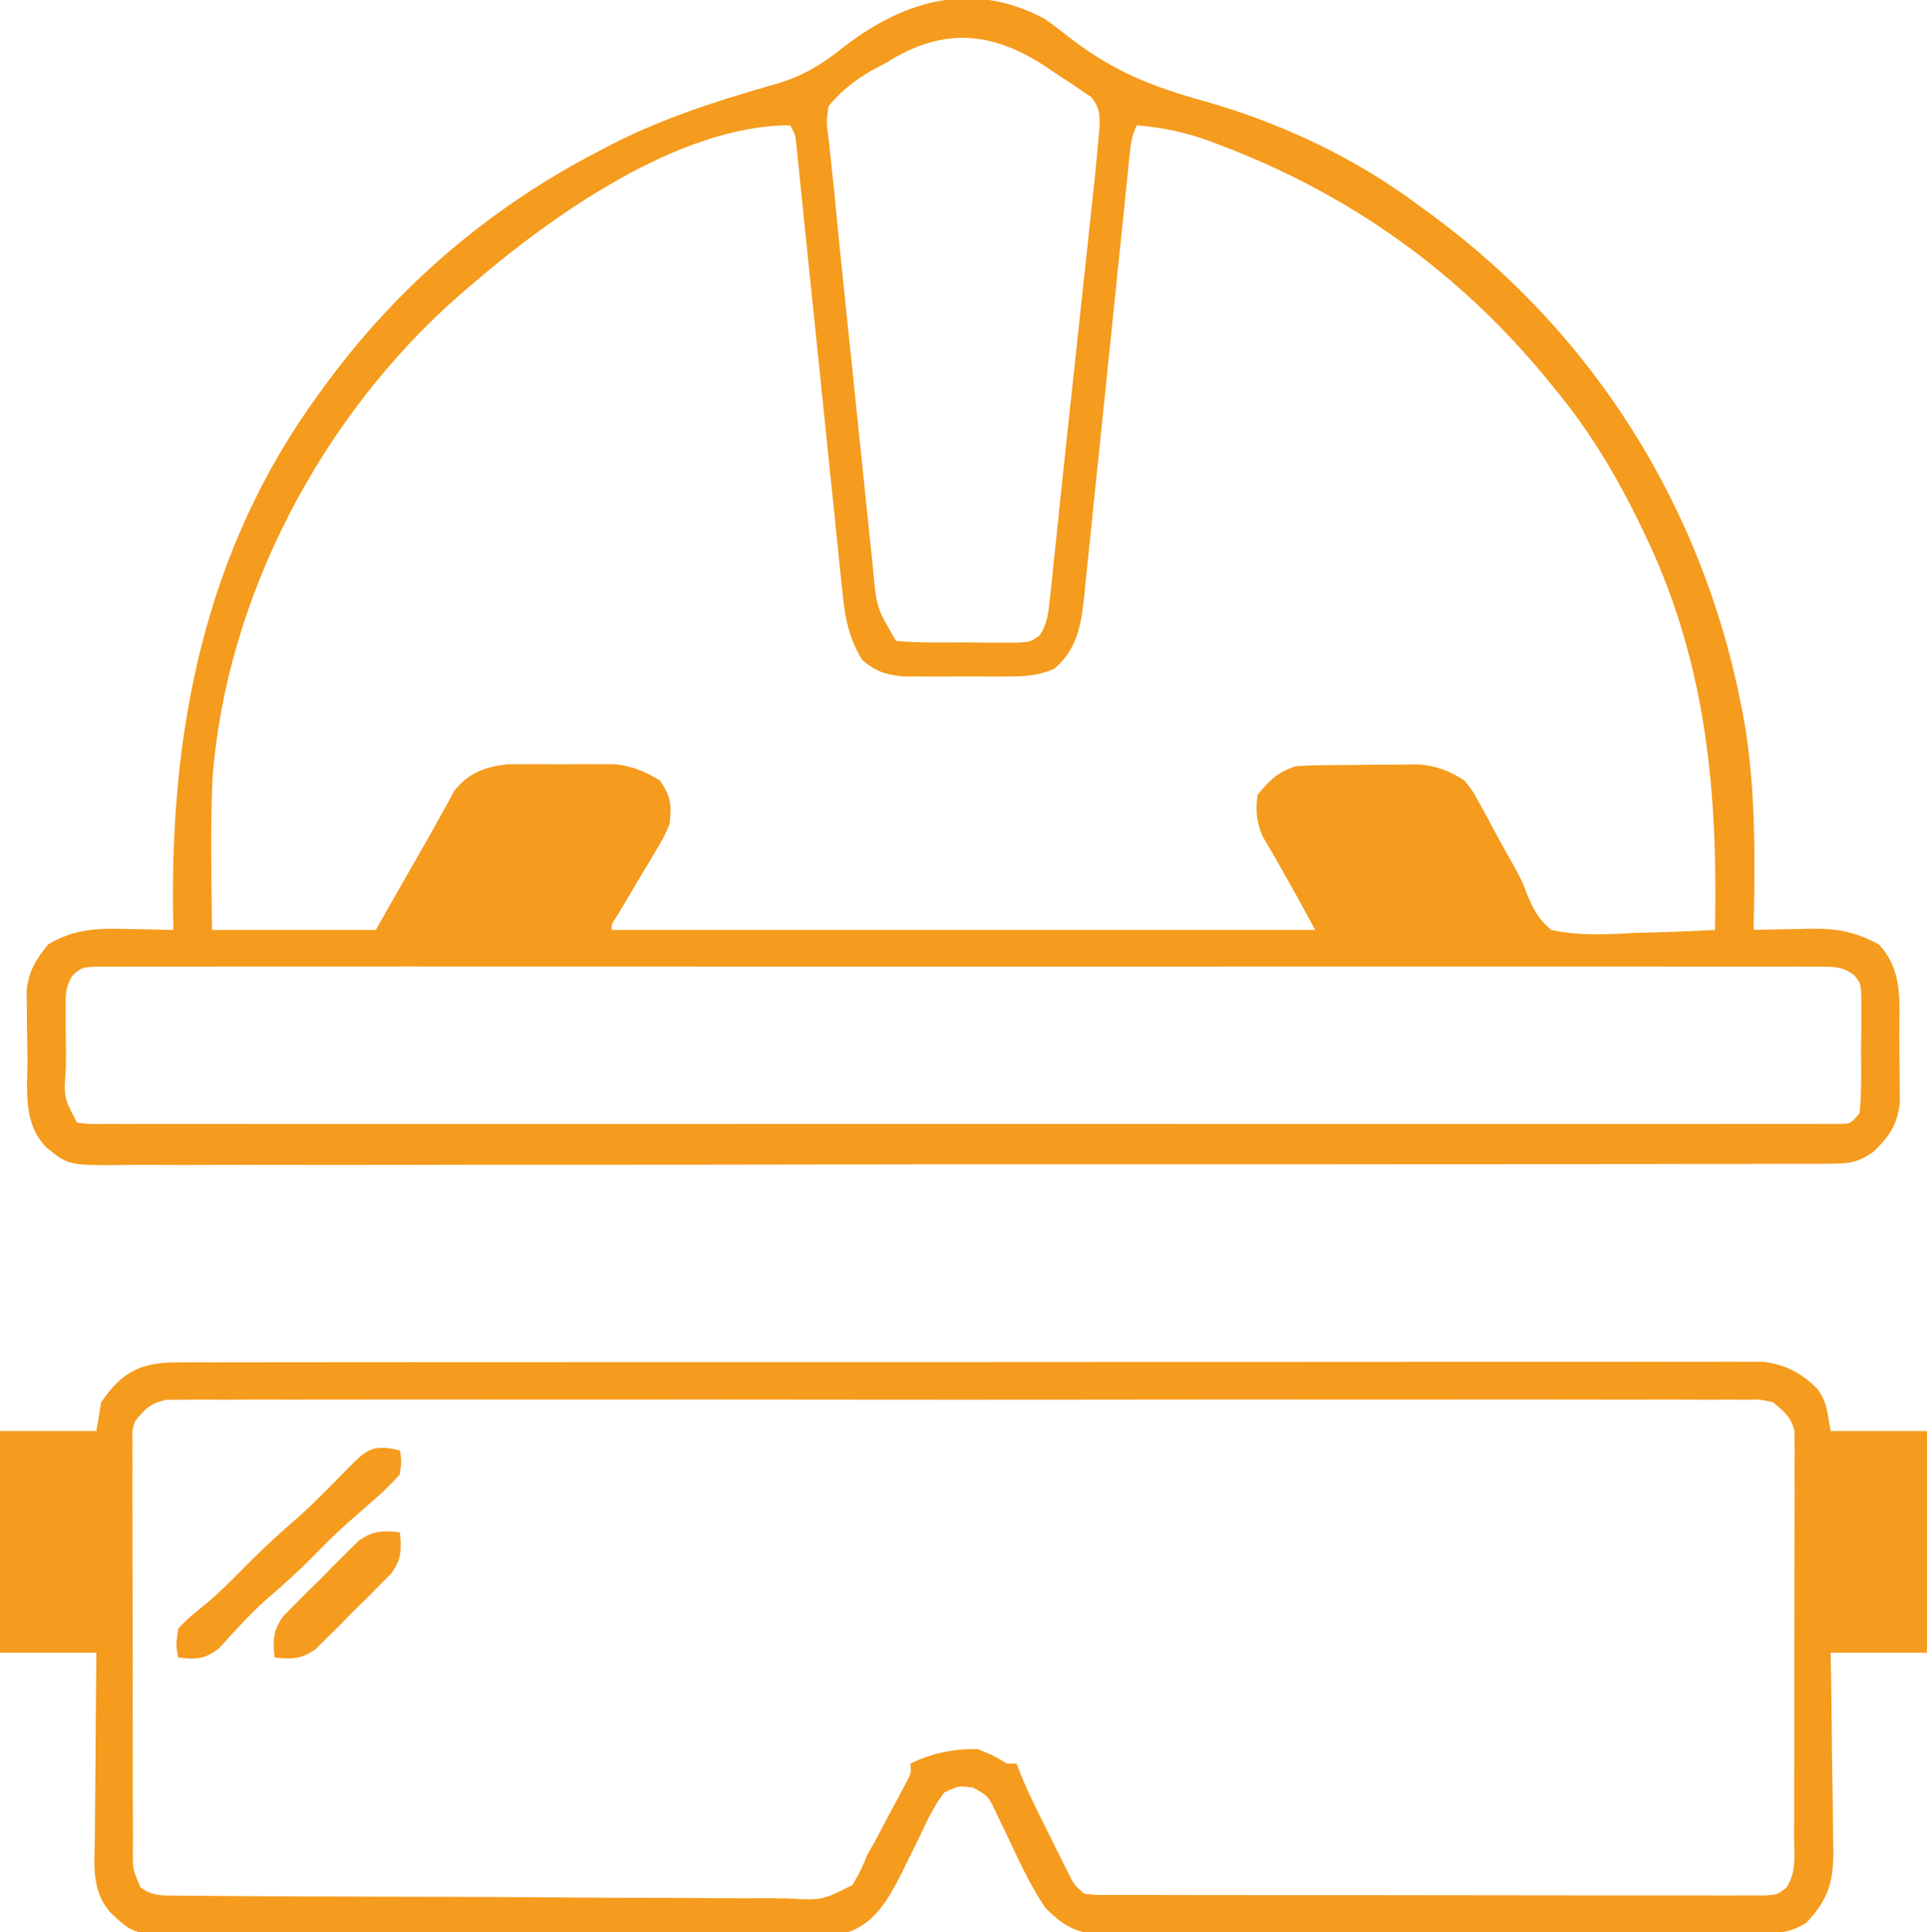
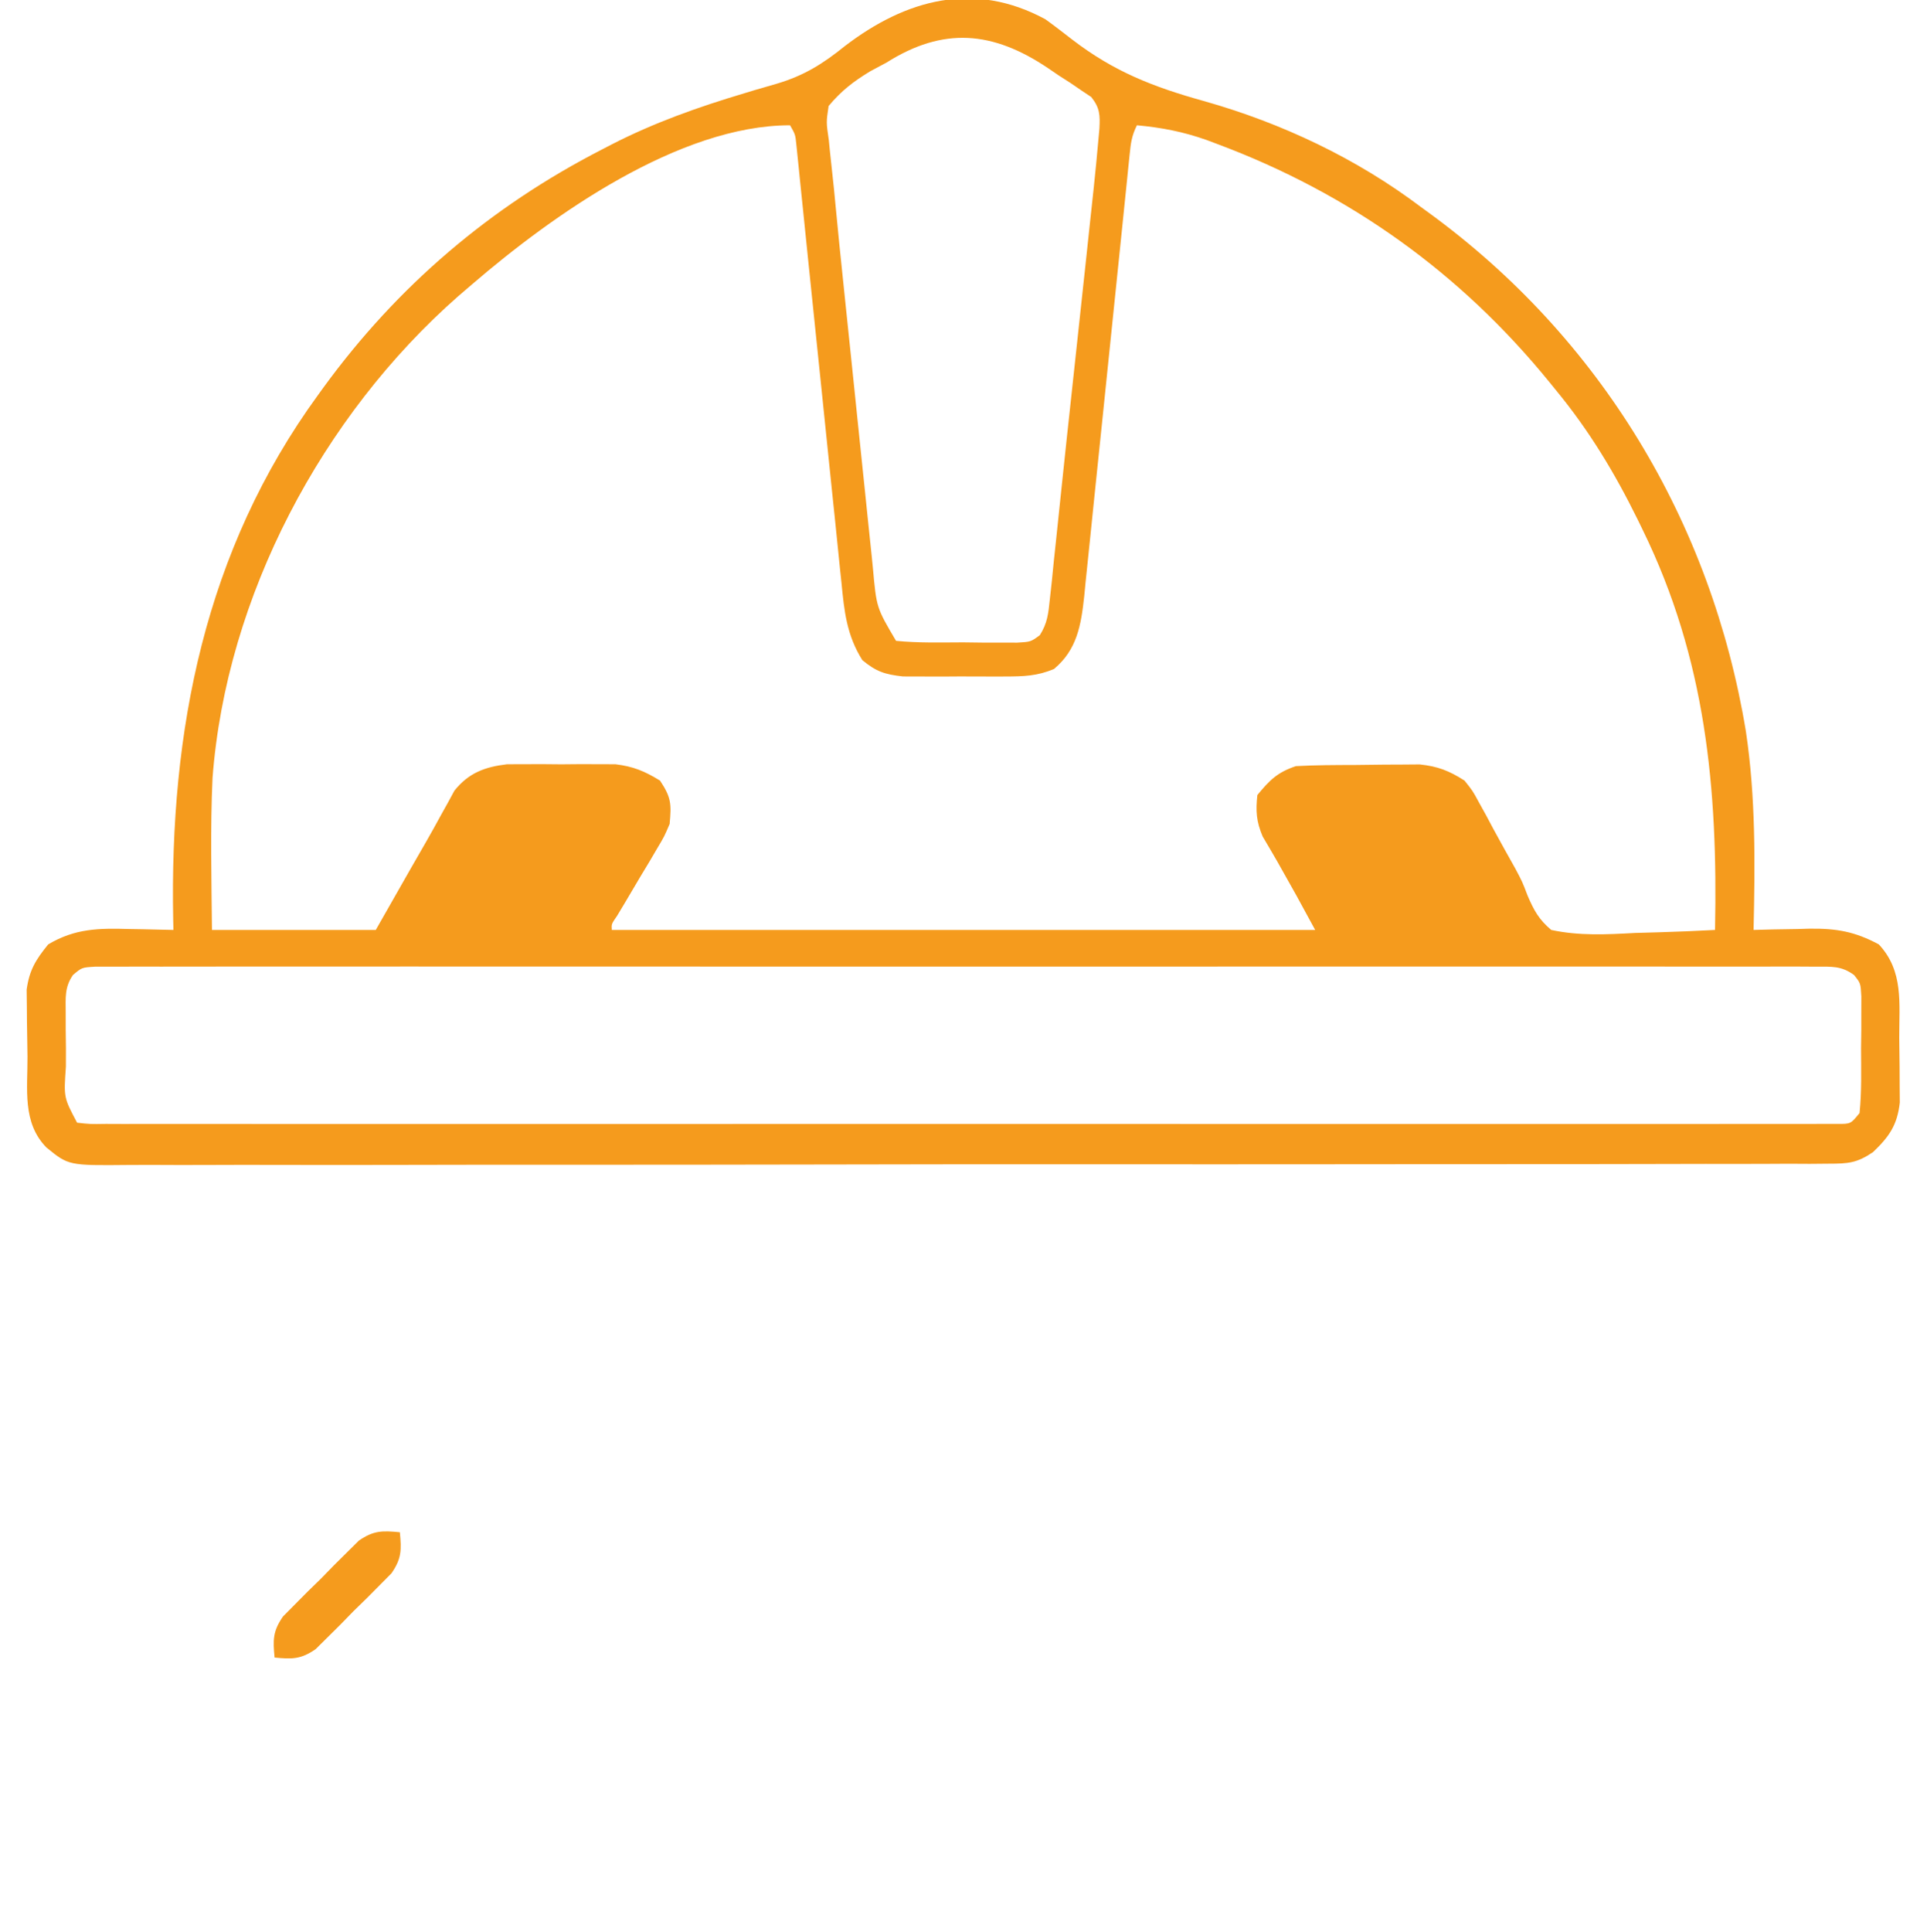
<svg xmlns="http://www.w3.org/2000/svg" version="1.1" width="400" height="401">
-   <path d="M0 0 C1.869 1.348 3.684 2.756 5.506 4.167 C14.218 10.872 22.41 14.059 32.969 16.991 C49.079 21.549 64.608 28.884 78 39 C78.523 39.38 79.045 39.761 79.583 40.152 C115.251 66.138 138.245 104.354 145.408 147.795 C147.457 161.492 147.309 175.183 147 189 C148.29 188.965 149.581 188.93 150.91 188.895 C152.628 188.866 154.345 188.839 156.062 188.812 C156.91 188.787 157.758 188.762 158.631 188.736 C164.225 188.672 168.053 189.336 173 192 C178.181 197.527 177.219 204.21 177.24 211.342 C177.25 213.361 177.281 215.379 177.312 217.398 C177.318 218.677 177.323 219.956 177.328 221.273 C177.337 222.443 177.347 223.613 177.356 224.818 C176.831 229.507 175.158 231.893 171.788 235.114 C168.427 237.388 166.624 237.503 162.595 237.509 C161.293 237.521 159.992 237.532 158.651 237.544 C157.208 237.537 155.766 237.529 154.323 237.521 C152.79 237.527 151.256 237.535 149.722 237.545 C145.505 237.565 141.289 237.561 137.072 237.552 C132.525 237.547 127.979 237.565 123.432 237.58 C114.523 237.606 105.615 237.609 96.706 237.605 C89.466 237.601 82.226 237.605 74.986 237.613 C73.957 237.614 72.927 237.616 71.866 237.617 C69.774 237.619 67.682 237.622 65.591 237.624 C45.965 237.646 26.34 237.641 6.715 237.629 C-11.244 237.619 -29.203 237.641 -47.162 237.679 C-65.596 237.718 -84.03 237.735 -102.464 237.727 C-112.816 237.723 -123.168 237.728 -133.52 237.757 C-142.333 237.78 -151.145 237.783 -159.958 237.759 C-164.455 237.747 -168.952 237.745 -173.449 237.769 C-177.566 237.791 -181.682 237.785 -185.799 237.757 C-187.289 237.751 -188.778 237.756 -190.267 237.772 C-202.771 237.897 -202.771 237.897 -207.371 234.141 C-212.415 228.977 -211.256 222.042 -211.295 215.286 C-211.307 213.892 -211.327 212.499 -211.357 211.105 C-211.4 209.084 -211.416 207.064 -211.426 205.043 C-211.44 203.837 -211.455 202.63 -211.47 201.387 C-210.903 197.303 -209.579 195.182 -207 192 C-201.399 188.665 -196.466 188.623 -190.062 188.812 C-189.188 188.826 -188.313 188.84 -187.412 188.854 C-185.274 188.889 -183.137 188.942 -181 189 C-181.016 188.297 -181.031 187.595 -181.048 186.871 C-181.804 147.629 -174.501 110.267 -151 78 C-150.615 77.467 -150.231 76.935 -149.834 76.386 C-134.468 55.311 -115.16 38.883 -92 27 C-91.388 26.682 -90.777 26.364 -90.146 26.036 C-81.233 21.455 -72.1 18.229 -62.508 15.359 C-61.764 15.134 -61.02 14.908 -60.253 14.676 C-58.736 14.221 -57.214 13.78 -55.688 13.353 C-50.082 11.681 -46.147 9.22 -41.625 5.562 C-28.949 -4.134 -14.811 -8.03 0 0 Z M-33 9 C-34.645 9.878 -34.645 9.878 -36.324 10.773 C-39.877 12.927 -42.325 14.817 -45 18 C-45.501 21.377 -45.501 21.377 -44.957 25.066 C-44.889 25.759 -44.822 26.453 -44.752 27.167 C-44.603 28.667 -44.441 30.166 -44.268 31.663 C-43.999 34.007 -43.771 36.351 -43.554 38.7 C-43.074 43.847 -42.541 48.988 -42.004 54.129 C-41.808 56.017 -41.613 57.906 -41.417 59.794 C-41.01 63.718 -40.601 67.642 -40.189 71.566 C-39.664 76.581 -39.147 81.598 -38.633 86.615 C-38.233 90.501 -37.828 94.386 -37.42 98.271 C-37.227 100.121 -37.037 101.972 -36.848 103.822 C-36.584 106.404 -36.311 108.984 -36.037 111.565 C-35.962 112.319 -35.887 113.072 -35.809 113.849 C-35.065 122.122 -35.065 122.122 -31 129 C-26.371 129.462 -21.711 129.324 -17.062 129.312 C-15.111 129.337 -15.111 129.337 -13.119 129.361 C-11.875 129.362 -10.63 129.363 -9.348 129.363 C-7.631 129.368 -7.631 129.368 -5.879 129.372 C-3.048 129.213 -3.048 129.213 -1.161 127.829 C0.425 125.331 0.615 123.317 0.922 120.371 C1.057 119.14 1.192 117.908 1.331 116.64 C1.471 115.239 1.611 113.838 1.75 112.438 C1.907 110.957 2.065 109.477 2.224 107.997 C2.598 104.493 2.963 100.988 3.324 97.482 C4.05 90.474 4.811 83.47 5.571 76.465 C6.22 70.479 6.863 64.493 7.507 58.507 C7.75 56.252 7.993 53.998 8.237 51.744 C8.626 48.14 9.01 44.536 9.392 40.932 C9.604 38.941 9.819 36.951 10.035 34.961 C10.385 31.643 10.708 28.324 11 25 C11.104 23.862 11.104 23.862 11.21 22.701 C11.359 19.874 11.309 18.389 9.519 16.135 C8.498 15.455 8.498 15.455 7.457 14.762 C6.713 14.252 5.968 13.742 5.201 13.217 C4.413 12.712 3.625 12.207 2.812 11.688 C2.044 11.163 1.275 10.639 0.482 10.1 C-10.912 2.461 -21.156 1.507 -33 9 Z M-119 55 C-119.954 55.82 -120.908 56.64 -121.891 57.484 C-150.121 82.281 -170.04 119.764 -172.884 157.477 C-173.365 167.967 -173.097 178.509 -173 189 C-161.78 189 -150.56 189 -139 189 C-135.32 182.54 -135.32 182.54 -131.642 176.079 C-130.633 174.31 -129.617 172.545 -128.597 170.782 C-127.532 168.928 -126.491 167.059 -125.474 165.179 C-124.98 164.292 -124.486 163.406 -123.977 162.492 C-123.332 161.303 -123.332 161.303 -122.674 160.089 C-119.721 156.404 -116.368 155.164 -111.752 154.612 C-110.607 154.608 -109.461 154.605 -108.281 154.602 C-107.019 154.598 -105.757 154.594 -104.457 154.59 C-102.498 154.607 -102.498 154.607 -100.5 154.625 C-99.194 154.613 -97.888 154.602 -96.543 154.59 C-95.281 154.594 -94.019 154.598 -92.719 154.602 C-91.573 154.605 -90.428 154.608 -89.248 154.612 C-85.555 155.053 -83.159 156.058 -80 158 C-77.66 161.511 -77.619 162.869 -78 167 C-79.102 169.593 -79.102 169.593 -80.625 172.145 C-81.166 173.068 -81.708 173.992 -82.266 174.943 C-82.838 175.89 -83.41 176.837 -84 177.812 C-85.126 179.714 -86.252 181.616 -87.375 183.52 C-88.129 184.774 -88.129 184.774 -88.898 186.054 C-90.082 187.772 -90.082 187.772 -90 189 C-41.82 189 6.36 189 56 189 C52.114 181.83 52.114 181.83 48.102 174.73 C47.614 173.891 47.127 173.052 46.625 172.188 C46.122 171.335 45.62 170.483 45.102 169.605 C43.788 166.499 43.638 164.342 44 161 C46.55 157.898 48.177 156.274 52 155 C56.094 154.773 60.187 154.772 64.287 154.76 C66.295 154.75 68.303 154.719 70.311 154.688 C71.586 154.682 72.862 154.677 74.176 154.672 C75.34 154.663 76.505 154.653 77.704 154.644 C81.485 155.052 83.8 155.957 87 158 C88.688 160.11 88.688 160.11 90 162.535 C90.495 163.428 90.99 164.321 91.5 165.24 C91.995 166.172 92.49 167.103 93 168.062 C94.5 170.803 96.003 173.54 97.544 176.257 C99 179 99 179 100.1 181.892 C101.434 184.979 102.429 186.81 105 189 C110.834 190.248 116.45 189.945 122.375 189.625 C123.986 189.575 125.596 189.529 127.207 189.488 C131.142 189.378 135.069 189.206 139 189 C139.597 159.574 137.083 132.777 124 106 C123.654 105.289 123.308 104.578 122.952 103.846 C118.174 94.149 112.896 85.377 106 77 C105.321 76.163 105.321 76.163 104.629 75.31 C86.195 52.667 63.208 36.205 35.812 25.938 C35.047 25.65 34.281 25.363 33.493 25.067 C28.647 23.346 24.122 22.47 19 22 C17.908 24.184 17.729 25.69 17.482 28.11 C17.393 28.971 17.303 29.832 17.211 30.719 C17.069 32.138 17.069 32.138 16.924 33.587 C16.77 35.08 16.77 35.08 16.613 36.603 C16.39 38.77 16.169 40.936 15.949 43.103 C15.6 46.533 15.245 49.963 14.888 53.392 C13.873 63.144 12.864 72.897 11.871 82.651 C11.264 88.613 10.645 94.574 10.02 100.534 C9.783 102.806 9.551 105.079 9.324 107.352 C9.005 110.534 8.671 113.715 8.334 116.896 C8.244 117.834 8.153 118.772 8.06 119.739 C7.413 125.665 6.597 130.846 1.77 134.85 C-1.736 136.306 -4.518 136.388 -8.312 136.398 C-9.35 136.403 -9.35 136.403 -10.407 136.407 C-11.863 136.409 -13.319 136.404 -14.774 136.391 C-16.993 136.375 -19.211 136.391 -21.43 136.41 C-22.849 136.408 -24.268 136.404 -25.688 136.398 C-26.97 136.395 -28.253 136.392 -29.574 136.388 C-33.319 135.964 -35.109 135.398 -38 133 C-41.256 127.801 -41.759 122.859 -42.334 116.896 C-42.441 115.893 -42.547 114.891 -42.656 113.858 C-43.003 110.558 -43.333 107.255 -43.664 103.953 C-43.903 101.657 -44.143 99.361 -44.384 97.065 C-45.015 91.03 -45.633 84.994 -46.247 78.958 C-47.234 69.281 -48.24 59.606 -49.248 49.931 C-49.598 46.547 -49.943 43.162 -50.287 39.777 C-50.499 37.713 -50.712 35.65 -50.924 33.587 C-51.019 32.64 -51.113 31.694 -51.211 30.719 C-51.3 29.858 -51.39 28.997 -51.482 28.11 C-51.559 27.36 -51.635 26.611 -51.714 25.838 C-51.919 23.909 -51.919 23.909 -53 22 C-75.997 22 -102.254 40.601 -119 55 Z M-201.857 198.349 C-203.617 200.89 -203.372 203.073 -203.363 206.129 C-203.363 207.328 -203.362 208.528 -203.361 209.764 C-203.345 211.017 -203.329 212.271 -203.312 213.562 C-203.316 214.82 -203.319 216.077 -203.322 217.373 C-203.775 223.775 -203.775 223.775 -201 229 C-198.269 229.305 -198.269 229.305 -195.012 229.252 C-193.728 229.257 -192.443 229.262 -191.119 229.267 C-189.68 229.263 -188.241 229.259 -186.802 229.254 C-185.284 229.256 -183.766 229.259 -182.248 229.263 C-178.06 229.272 -173.873 229.268 -169.685 229.261 C-165.175 229.257 -160.666 229.264 -156.156 229.269 C-147.315 229.278 -138.473 229.276 -129.632 229.271 C-122.45 229.266 -115.268 229.265 -108.085 229.268 C-107.065 229.268 -106.044 229.268 -104.993 229.269 C-102.92 229.269 -100.847 229.27 -98.774 229.271 C-79.317 229.276 -59.86 229.27 -40.402 229.259 C-23.691 229.25 -6.979 229.252 9.732 229.261 C29.118 229.271 48.503 229.276 67.889 229.27 C69.954 229.269 72.02 229.268 74.085 229.268 C75.61 229.267 75.61 229.267 77.165 229.267 C84.342 229.265 91.52 229.268 98.698 229.273 C107.439 229.278 116.181 229.277 124.923 229.266 C129.386 229.261 133.85 229.259 138.314 229.265 C142.395 229.271 146.476 229.268 150.557 229.257 C152.039 229.255 153.52 229.256 155.002 229.261 C157.006 229.267 159.009 229.26 161.012 229.252 C162.128 229.251 163.244 229.251 164.394 229.251 C167.161 229.263 167.161 229.263 169 227 C169.461 222.538 169.324 218.045 169.312 213.562 C169.329 212.309 169.345 211.055 169.361 209.764 C169.362 208.564 169.363 207.365 169.363 206.129 C169.366 205.026 169.369 203.923 169.372 202.787 C169.223 200.054 169.223 200.054 167.857 198.349 C165.187 196.409 163.205 196.624 159.923 196.622 C158.644 196.615 157.365 196.607 156.047 196.599 C154.62 196.605 153.192 196.612 151.765 196.619 C150.255 196.616 148.744 196.611 147.234 196.605 C143.074 196.592 138.914 196.599 134.753 196.608 C130.27 196.615 125.788 196.604 121.305 196.596 C112.519 196.583 103.734 196.585 94.948 196.594 C87.81 196.601 80.672 196.602 73.534 196.599 C72.519 196.598 71.505 196.598 70.459 196.597 C68.399 196.596 66.338 196.595 64.277 196.594 C44.937 196.586 25.597 196.596 6.257 196.612 C-10.351 196.625 -26.959 196.623 -43.566 196.609 C-62.836 196.593 -82.105 196.587 -101.374 196.596 C-103.427 196.597 -105.48 196.598 -107.534 196.599 C-109.049 196.599 -109.049 196.599 -110.595 196.6 C-117.728 196.603 -124.86 196.598 -131.993 196.591 C-140.681 196.583 -149.368 196.585 -158.056 196.601 C-162.492 196.609 -166.928 196.612 -171.363 196.602 C-175.42 196.593 -179.476 196.598 -183.532 196.614 C-185.004 196.617 -186.475 196.616 -187.947 196.608 C-189.939 196.599 -191.931 196.61 -193.923 196.622 C-195.587 196.623 -195.587 196.623 -197.284 196.624 C-200.009 196.784 -200.009 196.784 -201.857 198.349 Z " fill="#f59b1d" transform="translate(217,4)" />
-   <path d="M0 0 C1.184 -0.006 2.367 -0.012 3.587 -0.018 C5.532 -0.012 5.532 -0.012 7.516 -0.006 C8.91 -0.009 10.304 -0.013 11.698 -0.018 C15.529 -0.028 19.36 -0.026 23.191 -0.022 C27.322 -0.019 31.454 -0.028 35.586 -0.036 C43.68 -0.048 51.774 -0.05 59.868 -0.048 C66.445 -0.046 73.023 -0.048 79.601 -0.052 C80.537 -0.053 81.472 -0.053 82.436 -0.054 C84.337 -0.055 86.238 -0.056 88.139 -0.058 C105.969 -0.068 123.799 -0.066 141.629 -0.06 C157.947 -0.055 174.264 -0.066 190.581 -0.085 C207.33 -0.105 224.079 -0.113 240.829 -0.109 C250.234 -0.107 259.64 -0.11 269.045 -0.124 C277.052 -0.136 285.058 -0.137 293.065 -0.125 C297.151 -0.119 301.236 -0.118 305.322 -0.13 C309.062 -0.141 312.802 -0.138 316.541 -0.124 C318.536 -0.12 320.531 -0.131 322.525 -0.142 C323.711 -0.135 324.898 -0.128 326.12 -0.12 C327.653 -0.12 327.653 -0.12 329.216 -0.12 C333.871 0.48 337.139 2.271 340.435 5.567 C342.123 8.254 342.123 8.254 343.123 14.254 C349.723 14.254 356.323 14.254 363.123 14.254 C363.123 29.434 363.123 44.614 363.123 60.254 C356.523 60.254 349.923 60.254 343.123 60.254 C343.149 61.702 343.175 63.15 343.202 64.641 C343.293 70.029 343.35 75.417 343.398 80.805 C343.423 83.134 343.457 85.463 343.5 87.791 C343.561 91.145 343.589 94.498 343.611 97.852 C343.637 98.888 343.663 99.924 343.689 100.991 C343.692 107.755 342.787 111.259 338.123 116.254 C334.786 118.424 332.029 118.508 328.095 118.515 C326.242 118.526 326.242 118.526 324.352 118.537 C322.986 118.534 321.62 118.532 320.254 118.529 C318.813 118.533 317.372 118.539 315.932 118.545 C312.021 118.558 308.11 118.559 304.198 118.556 C300.933 118.555 297.667 118.56 294.402 118.565 C286.698 118.576 278.994 118.576 271.291 118.57 C263.344 118.564 255.397 118.576 247.45 118.598 C240.626 118.615 233.802 118.621 226.978 118.618 C222.903 118.616 218.828 118.619 214.753 118.633 C210.921 118.645 207.089 118.643 203.256 118.63 C201.851 118.628 200.445 118.631 199.039 118.639 C197.119 118.649 195.198 118.64 193.278 118.629 C191.667 118.629 191.667 118.629 190.023 118.629 C185.718 118.073 183.114 116.273 180.127 113.204 C176.737 108.214 174.326 102.735 171.746 97.295 C171.111 95.985 171.111 95.985 170.463 94.649 C169.896 93.456 169.896 93.456 169.318 92.238 C168.134 89.954 168.134 89.954 165.123 88.254 C162.145 87.845 162.145 87.845 159.123 89.254 C156.956 92.09 155.509 95.221 153.998 98.442 C153.165 100.145 152.329 101.847 151.49 103.547 C151.093 104.357 150.696 105.167 150.288 106.001 C147.613 111.175 144.855 116.344 139.123 118.254 C137.158 118.354 135.189 118.394 133.222 118.402 C131.373 118.412 131.373 118.412 129.487 118.423 C128.119 118.426 126.751 118.429 125.383 118.431 C123.944 118.438 122.505 118.444 121.066 118.451 C116.339 118.472 111.612 118.483 106.885 118.493 C105.257 118.497 103.629 118.501 102.001 118.505 C94.354 118.524 86.707 118.538 79.06 118.547 C70.234 118.556 61.408 118.583 52.582 118.623 C45.759 118.653 38.936 118.668 32.113 118.671 C28.038 118.674 23.964 118.683 19.889 118.708 C16.055 118.731 12.222 118.735 8.388 118.725 C6.982 118.725 5.577 118.731 4.172 118.745 C-8.97 118.866 -8.97 118.866 -13.877 114.254 C-18.07 109.626 -17.257 103.936 -17.17 98.047 C-17.166 96.967 -17.162 95.886 -17.157 94.773 C-17.14 91.329 -17.103 87.886 -17.065 84.442 C-17.05 82.104 -17.036 79.766 -17.024 77.428 C-16.991 71.703 -16.939 65.979 -16.877 60.254 C-23.477 60.254 -30.077 60.254 -36.877 60.254 C-36.877 45.074 -36.877 29.894 -36.877 14.254 C-30.277 14.254 -23.677 14.254 -16.877 14.254 C-16.547 12.274 -16.217 10.294 -15.877 8.254 C-11.449 1.858 -7.652 0.006 0 0 Z M-8.877 12.254 C-9.464 14.223 -9.464 14.223 -9.378 16.322 C-9.388 17.122 -9.398 17.923 -9.408 18.748 C-9.398 19.617 -9.389 20.486 -9.379 21.382 C-9.384 22.304 -9.39 23.226 -9.395 24.177 C-9.408 27.225 -9.391 30.273 -9.373 33.321 C-9.373 35.438 -9.375 37.555 -9.378 39.672 C-9.379 44.108 -9.366 48.544 -9.344 52.98 C-9.315 58.672 -9.318 64.364 -9.331 70.056 C-9.338 74.427 -9.33 78.797 -9.318 83.168 C-9.313 85.268 -9.313 87.367 -9.317 89.466 C-9.32 92.396 -9.303 95.326 -9.281 98.257 C-9.286 99.128 -9.29 99.999 -9.295 100.897 C-9.346 105.159 -9.346 105.159 -7.715 108.975 C-5.122 110.78 -3.23 110.646 -0.083 110.669 C1.73 110.693 1.73 110.693 3.579 110.717 C4.92 110.719 6.262 110.721 7.603 110.722 C9.014 110.734 10.425 110.748 11.836 110.762 C15.671 110.797 19.505 110.813 23.34 110.822 C25.736 110.829 28.131 110.839 30.527 110.851 C38.884 110.89 47.241 110.912 55.598 110.92 C63.389 110.928 71.179 110.977 78.97 111.045 C85.658 111.102 92.345 111.127 99.034 111.129 C103.029 111.131 107.023 111.146 111.018 111.192 C114.776 111.235 118.532 111.239 122.29 111.214 C123.669 111.212 125.047 111.223 126.425 111.248 C133.784 111.648 133.784 111.648 140.029 108.495 C141.329 106.45 142.26 104.513 143.123 102.254 C143.583 101.45 144.043 100.646 144.517 99.817 C145.661 97.674 146.802 95.529 147.935 93.379 C148.342 92.622 148.749 91.864 149.168 91.083 C149.551 90.358 149.935 89.634 150.33 88.887 C150.675 88.236 151.02 87.586 151.376 86.915 C152.26 85.254 152.26 85.254 152.123 83.254 C156.591 81.093 161.172 80.15 166.123 80.254 C169.56 81.692 169.56 81.692 172.123 83.254 C172.783 83.254 173.443 83.254 174.123 83.254 C174.405 83.981 174.687 84.707 174.978 85.455 C176.795 89.898 178.978 94.15 181.123 98.442 C181.574 99.357 182.025 100.271 182.49 101.213 C182.926 102.087 183.361 102.96 183.81 103.86 C184.206 104.656 184.602 105.451 185.01 106.271 C186.085 108.397 186.085 108.397 188.123 110.254 C190.724 110.562 190.724 110.562 193.81 110.515 C195.02 110.522 196.23 110.529 197.477 110.537 C198.825 110.534 200.173 110.532 201.521 110.529 C202.935 110.533 204.349 110.539 205.763 110.545 C209.611 110.558 213.458 110.559 217.305 110.556 C220.513 110.555 223.721 110.56 226.93 110.565 C234.497 110.576 242.065 110.576 249.632 110.57 C257.446 110.564 265.26 110.576 273.074 110.598 C279.776 110.615 286.479 110.621 293.181 110.618 C297.187 110.616 301.193 110.619 305.199 110.633 C308.965 110.645 312.732 110.643 316.498 110.63 C317.882 110.628 319.266 110.631 320.65 110.639 C322.536 110.649 324.423 110.64 326.309 110.629 C327.365 110.629 328.422 110.629 329.51 110.629 C332.131 110.452 332.131 110.452 333.962 108.977 C336.086 105.825 335.546 101.935 335.527 98.257 C335.534 97.336 335.541 96.415 335.548 95.467 C335.566 92.418 335.562 89.37 335.556 86.321 C335.561 84.205 335.566 82.089 335.572 79.973 C335.581 75.535 335.579 71.097 335.569 66.66 C335.557 60.968 335.578 55.278 335.607 49.587 C335.625 45.216 335.625 40.845 335.619 36.474 C335.619 34.376 335.625 32.278 335.637 30.179 C335.652 27.246 335.642 24.315 335.625 21.382 C335.634 20.512 335.644 19.643 335.654 18.748 C335.644 17.947 335.634 17.147 335.624 16.322 C335.624 15.282 335.624 15.282 335.623 14.222 C334.881 11.304 333.43 10.147 331.123 8.254 C328.421 7.658 328.421 7.658 325.394 7.751 C324.218 7.741 323.043 7.73 321.831 7.72 C319.892 7.733 319.892 7.733 317.913 7.747 C316.526 7.742 315.14 7.736 313.753 7.728 C309.939 7.711 306.125 7.719 302.311 7.732 C298.199 7.741 294.087 7.727 289.975 7.716 C281.919 7.698 273.862 7.702 265.805 7.713 C259.259 7.722 252.712 7.724 246.166 7.719 C244.77 7.718 244.77 7.718 243.345 7.717 C241.454 7.716 239.564 7.715 237.673 7.713 C219.932 7.702 202.192 7.715 184.451 7.737 C169.221 7.755 153.99 7.751 138.76 7.733 C121.084 7.712 103.408 7.703 85.732 7.715 C83.848 7.717 81.964 7.718 80.08 7.719 C79.153 7.72 78.226 7.72 77.271 7.721 C70.73 7.725 64.19 7.719 57.649 7.709 C49.681 7.698 41.714 7.701 33.746 7.722 C29.678 7.733 25.611 7.737 21.544 7.724 C17.823 7.712 14.103 7.718 10.382 7.74 C8.393 7.746 6.404 7.733 4.415 7.72 C3.239 7.73 2.063 7.74 0.851 7.751 C-0.166 7.752 -1.183 7.752 -2.231 7.753 C-5.584 8.388 -6.773 9.624 -8.877 12.254 Z " fill="#f59b1d" transform="translate(36.877,282.746)" />
-   <path d="M0 0 C0.371 2.141 0.371 2.141 0 5 C-1.932 7.138 -3.758 8.904 -5.938 10.75 C-7.139 11.81 -8.34 12.871 -9.539 13.934 C-10.131 14.453 -10.723 14.972 -11.333 15.507 C-13.584 17.523 -15.701 19.653 -17.812 21.812 C-21.041 25.088 -24.385 28.124 -27.895 31.094 C-31.321 34.196 -34.4 37.64 -37.508 41.059 C-40.559 43.436 -42.225 43.399 -46 43 C-46.5 40.438 -46.5 40.438 -46 37 C-44.319 35.107 -42.459 33.63 -40.48 32.051 C-37.631 29.695 -35.089 27.139 -32.5 24.5 C-28.863 20.809 -25.131 17.321 -21.184 13.965 C-17.656 10.79 -14.351 7.392 -11.035 3.998 C-6.945 -0.162 -5.719 -1.355 0 0 Z " fill="#f59b1d" transform="translate(83,301)" />
+   <path d="M0 0 C1.869 1.348 3.684 2.756 5.506 4.167 C14.218 10.872 22.41 14.059 32.969 16.991 C49.079 21.549 64.608 28.884 78 39 C78.523 39.38 79.045 39.761 79.583 40.152 C115.251 66.138 138.245 104.354 145.408 147.795 C147.457 161.492 147.309 175.183 147 189 C148.29 188.965 149.581 188.93 150.91 188.895 C152.628 188.866 154.345 188.839 156.062 188.812 C156.91 188.787 157.758 188.762 158.631 188.736 C164.225 188.672 168.053 189.336 173 192 C178.181 197.527 177.219 204.21 177.24 211.342 C177.25 213.361 177.281 215.379 177.312 217.398 C177.318 218.677 177.323 219.956 177.328 221.273 C177.337 222.443 177.347 223.613 177.356 224.818 C176.831 229.507 175.158 231.893 171.788 235.114 C168.427 237.388 166.624 237.503 162.595 237.509 C161.293 237.521 159.992 237.532 158.651 237.544 C157.208 237.537 155.766 237.529 154.323 237.521 C152.79 237.527 151.256 237.535 149.722 237.545 C145.505 237.565 141.289 237.561 137.072 237.552 C132.525 237.547 127.979 237.565 123.432 237.58 C114.523 237.606 105.615 237.609 96.706 237.605 C89.466 237.601 82.226 237.605 74.986 237.613 C73.957 237.614 72.927 237.616 71.866 237.617 C69.774 237.619 67.682 237.622 65.591 237.624 C45.965 237.646 26.34 237.641 6.715 237.629 C-11.244 237.619 -29.203 237.641 -47.162 237.679 C-65.596 237.718 -84.03 237.735 -102.464 237.727 C-112.816 237.723 -123.168 237.728 -133.52 237.757 C-142.333 237.78 -151.145 237.783 -159.958 237.759 C-164.455 237.747 -168.952 237.745 -173.449 237.769 C-177.566 237.791 -181.682 237.785 -185.799 237.757 C-187.289 237.751 -188.778 237.756 -190.267 237.772 C-202.771 237.897 -202.771 237.897 -207.371 234.141 C-212.415 228.977 -211.256 222.042 -211.295 215.286 C-211.307 213.892 -211.327 212.499 -211.357 211.105 C-211.4 209.084 -211.416 207.064 -211.426 205.043 C-211.44 203.837 -211.455 202.63 -211.47 201.387 C-210.903 197.303 -209.579 195.182 -207 192 C-201.399 188.665 -196.466 188.623 -190.062 188.812 C-189.188 188.826 -188.313 188.84 -187.412 188.854 C-185.274 188.889 -183.137 188.942 -181 189 C-181.016 188.297 -181.031 187.595 -181.048 186.871 C-181.804 147.629 -174.501 110.267 -151 78 C-150.615 77.467 -150.231 76.935 -149.834 76.386 C-134.468 55.311 -115.16 38.883 -92 27 C-91.388 26.682 -90.777 26.364 -90.146 26.036 C-81.233 21.455 -72.1 18.229 -62.508 15.359 C-61.764 15.134 -61.02 14.908 -60.253 14.676 C-58.736 14.221 -57.214 13.78 -55.688 13.353 C-50.082 11.681 -46.147 9.22 -41.625 5.562 C-28.949 -4.134 -14.811 -8.03 0 0 Z M-33 9 C-34.645 9.878 -34.645 9.878 -36.324 10.773 C-39.877 12.927 -42.325 14.817 -45 18 C-45.501 21.377 -45.501 21.377 -44.957 25.066 C-44.889 25.759 -44.822 26.453 -44.752 27.167 C-44.603 28.667 -44.441 30.166 -44.268 31.663 C-43.999 34.007 -43.771 36.351 -43.554 38.7 C-43.074 43.847 -42.541 48.988 -42.004 54.129 C-41.808 56.017 -41.613 57.906 -41.417 59.794 C-41.01 63.718 -40.601 67.642 -40.189 71.566 C-39.664 76.581 -39.147 81.598 -38.633 86.615 C-38.233 90.501 -37.828 94.386 -37.42 98.271 C-37.227 100.121 -37.037 101.972 -36.848 103.822 C-36.584 106.404 -36.311 108.984 -36.037 111.565 C-35.962 112.319 -35.887 113.072 -35.809 113.849 C-35.065 122.122 -35.065 122.122 -31 129 C-26.371 129.462 -21.711 129.324 -17.062 129.312 C-15.111 129.337 -15.111 129.337 -13.119 129.361 C-11.875 129.362 -10.63 129.363 -9.348 129.363 C-7.631 129.368 -7.631 129.368 -5.879 129.372 C-3.048 129.213 -3.048 129.213 -1.161 127.829 C0.425 125.331 0.615 123.317 0.922 120.371 C1.057 119.14 1.192 117.908 1.331 116.64 C1.471 115.239 1.611 113.838 1.75 112.438 C1.907 110.957 2.065 109.477 2.224 107.997 C2.598 104.493 2.963 100.988 3.324 97.482 C4.05 90.474 4.811 83.47 5.571 76.465 C6.22 70.479 6.863 64.493 7.507 58.507 C7.75 56.252 7.993 53.998 8.237 51.744 C8.626 48.14 9.01 44.536 9.392 40.932 C9.604 38.941 9.819 36.951 10.035 34.961 C10.385 31.643 10.708 28.324 11 25 C11.104 23.862 11.104 23.862 11.21 22.701 C11.359 19.874 11.309 18.389 9.519 16.135 C8.498 15.455 8.498 15.455 7.457 14.762 C6.713 14.252 5.968 13.742 5.201 13.217 C4.413 12.712 3.625 12.207 2.812 11.688 C2.044 11.163 1.275 10.639 0.482 10.1 C-10.912 2.461 -21.156 1.507 -33 9 Z M-119 55 C-119.954 55.82 -120.908 56.64 -121.891 57.484 C-150.121 82.281 -170.04 119.764 -172.884 157.477 C-173.365 167.967 -173.097 178.509 -173 189 C-161.78 189 -150.56 189 -139 189 C-135.32 182.54 -135.32 182.54 -131.642 176.079 C-130.633 174.31 -129.617 172.545 -128.597 170.782 C-127.532 168.928 -126.491 167.059 -125.474 165.179 C-124.98 164.292 -124.486 163.406 -123.977 162.492 C-123.332 161.303 -123.332 161.303 -122.674 160.089 C-119.721 156.404 -116.368 155.164 -111.752 154.612 C-110.607 154.608 -109.461 154.605 -108.281 154.602 C-107.019 154.598 -105.757 154.594 -104.457 154.59 C-102.498 154.607 -102.498 154.607 -100.5 154.625 C-99.194 154.613 -97.888 154.602 -96.543 154.59 C-95.281 154.594 -94.019 154.598 -92.719 154.602 C-91.573 154.605 -90.428 154.608 -89.248 154.612 C-85.555 155.053 -83.159 156.058 -80 158 C-77.66 161.511 -77.619 162.869 -78 167 C-79.102 169.593 -79.102 169.593 -80.625 172.145 C-81.166 173.068 -81.708 173.992 -82.266 174.943 C-82.838 175.89 -83.41 176.837 -84 177.812 C-85.126 179.714 -86.252 181.616 -87.375 183.52 C-88.129 184.774 -88.129 184.774 -88.898 186.054 C-90.082 187.772 -90.082 187.772 -90 189 C-41.82 189 6.36 189 56 189 C52.114 181.83 52.114 181.83 48.102 174.73 C47.614 173.891 47.127 173.052 46.625 172.188 C46.122 171.335 45.62 170.483 45.102 169.605 C43.788 166.499 43.638 164.342 44 161 C46.55 157.898 48.177 156.274 52 155 C56.094 154.773 60.187 154.772 64.287 154.76 C66.295 154.75 68.303 154.719 70.311 154.688 C71.586 154.682 72.862 154.677 74.176 154.672 C75.34 154.663 76.505 154.653 77.704 154.644 C81.485 155.052 83.8 155.957 87 158 C88.688 160.11 88.688 160.11 90 162.535 C90.495 163.428 90.99 164.321 91.5 165.24 C91.995 166.172 92.49 167.103 93 168.062 C94.5 170.803 96.003 173.54 97.544 176.257 C99 179 99 179 100.1 181.892 C101.434 184.979 102.429 186.81 105 189 C110.834 190.248 116.45 189.945 122.375 189.625 C123.986 189.575 125.596 189.529 127.207 189.488 C131.142 189.378 135.069 189.206 139 189 C139.597 159.574 137.083 132.777 124 106 C123.654 105.289 123.308 104.578 122.952 103.846 C118.174 94.149 112.896 85.377 106 77 C105.321 76.163 105.321 76.163 104.629 75.31 C86.195 52.667 63.208 36.205 35.812 25.938 C35.047 25.65 34.281 25.363 33.493 25.067 C28.647 23.346 24.122 22.47 19 22 C17.908 24.184 17.729 25.69 17.482 28.11 C17.393 28.971 17.303 29.832 17.211 30.719 C17.069 32.138 17.069 32.138 16.924 33.587 C16.77 35.08 16.77 35.08 16.613 36.603 C16.39 38.77 16.169 40.936 15.949 43.103 C15.6 46.533 15.245 49.963 14.888 53.392 C13.873 63.144 12.864 72.897 11.871 82.651 C11.264 88.613 10.645 94.574 10.02 100.534 C9.783 102.806 9.551 105.079 9.324 107.352 C9.005 110.534 8.671 113.715 8.334 116.896 C8.244 117.834 8.153 118.772 8.06 119.739 C7.413 125.665 6.597 130.846 1.77 134.85 C-1.736 136.306 -4.518 136.388 -8.312 136.398 C-9.35 136.403 -9.35 136.403 -10.407 136.407 C-11.863 136.409 -13.319 136.404 -14.774 136.391 C-16.993 136.375 -19.211 136.391 -21.43 136.41 C-22.849 136.408 -24.268 136.404 -25.688 136.398 C-26.97 136.395 -28.253 136.392 -29.574 136.388 C-33.319 135.964 -35.109 135.398 -38 133 C-41.256 127.801 -41.759 122.859 -42.334 116.896 C-42.441 115.893 -42.547 114.891 -42.656 113.858 C-43.003 110.558 -43.333 107.255 -43.664 103.953 C-43.903 101.657 -44.143 99.361 -44.384 97.065 C-45.015 91.03 -45.633 84.994 -46.247 78.958 C-47.234 69.281 -48.24 59.606 -49.248 49.931 C-49.598 46.547 -49.943 43.162 -50.287 39.777 C-50.499 37.713 -50.712 35.65 -50.924 33.587 C-51.019 32.64 -51.113 31.694 -51.211 30.719 C-51.3 29.858 -51.39 28.997 -51.482 28.11 C-51.559 27.36 -51.635 26.611 -51.714 25.838 C-51.919 23.909 -51.919 23.909 -53 22 C-75.997 22 -102.254 40.601 -119 55 Z M-201.857 198.349 C-203.617 200.89 -203.372 203.073 -203.363 206.129 C-203.363 207.328 -203.362 208.528 -203.361 209.764 C-203.345 211.017 -203.329 212.271 -203.312 213.562 C-203.316 214.82 -203.319 216.077 -203.322 217.373 C-203.775 223.775 -203.775 223.775 -201 229 C-198.269 229.305 -198.269 229.305 -195.012 229.252 C-193.728 229.257 -192.443 229.262 -191.119 229.267 C-189.68 229.263 -188.241 229.259 -186.802 229.254 C-185.284 229.256 -183.766 229.259 -182.248 229.263 C-178.06 229.272 -173.873 229.268 -169.685 229.261 C-165.175 229.257 -160.666 229.264 -156.156 229.269 C-147.315 229.278 -138.473 229.276 -129.632 229.271 C-122.45 229.266 -115.268 229.265 -108.085 229.268 C-107.065 229.268 -106.044 229.268 -104.993 229.269 C-102.92 229.269 -100.847 229.27 -98.774 229.271 C-79.317 229.276 -59.86 229.27 -40.402 229.259 C-23.691 229.25 -6.979 229.252 9.732 229.261 C29.118 229.271 48.503 229.276 67.889 229.27 C69.954 229.269 72.02 229.268 74.085 229.268 C75.61 229.267 75.61 229.267 77.165 229.267 C84.342 229.265 91.52 229.268 98.698 229.273 C107.439 229.278 116.181 229.277 124.923 229.266 C129.386 229.261 133.85 229.259 138.314 229.265 C142.395 229.271 146.476 229.268 150.557 229.257 C152.039 229.255 153.52 229.256 155.002 229.261 C157.006 229.267 159.009 229.26 161.012 229.252 C162.128 229.251 163.244 229.251 164.394 229.251 C167.161 229.263 167.161 229.263 169 227 C169.461 222.538 169.324 218.045 169.312 213.562 C169.329 212.309 169.345 211.055 169.361 209.764 C169.362 208.564 169.363 207.365 169.363 206.129 C169.366 205.026 169.369 203.923 169.372 202.787 C169.223 200.054 169.223 200.054 167.857 198.349 C165.187 196.409 163.205 196.624 159.923 196.622 C158.644 196.615 157.365 196.607 156.047 196.599 C150.255 196.616 148.744 196.611 147.234 196.605 C143.074 196.592 138.914 196.599 134.753 196.608 C130.27 196.615 125.788 196.604 121.305 196.596 C112.519 196.583 103.734 196.585 94.948 196.594 C87.81 196.601 80.672 196.602 73.534 196.599 C72.519 196.598 71.505 196.598 70.459 196.597 C68.399 196.596 66.338 196.595 64.277 196.594 C44.937 196.586 25.597 196.596 6.257 196.612 C-10.351 196.625 -26.959 196.623 -43.566 196.609 C-62.836 196.593 -82.105 196.587 -101.374 196.596 C-103.427 196.597 -105.48 196.598 -107.534 196.599 C-109.049 196.599 -109.049 196.599 -110.595 196.6 C-117.728 196.603 -124.86 196.598 -131.993 196.591 C-140.681 196.583 -149.368 196.585 -158.056 196.601 C-162.492 196.609 -166.928 196.612 -171.363 196.602 C-175.42 196.593 -179.476 196.598 -183.532 196.614 C-185.004 196.617 -186.475 196.616 -187.947 196.608 C-189.939 196.599 -191.931 196.61 -193.923 196.622 C-195.587 196.623 -195.587 196.623 -197.284 196.624 C-200.009 196.784 -200.009 196.784 -201.857 198.349 Z " fill="#f59b1d" transform="translate(217,4)" />
  <path d="M0 0 C0.353 3.649 0.378 5.453 -1.741 8.517 C-2.54 9.324 -3.34 10.13 -4.164 10.961 C-5.039 11.844 -5.915 12.727 -6.816 13.637 C-7.743 14.54 -8.67 15.444 -9.625 16.375 C-10.529 17.302 -11.432 18.229 -12.363 19.184 C-13.246 20.059 -14.129 20.934 -15.039 21.836 C-15.846 22.636 -16.652 23.435 -17.483 24.259 C-20.547 26.378 -22.351 26.353 -26 26 C-26.353 22.351 -26.378 20.547 -24.259 17.483 C-23.46 16.676 -22.66 15.87 -21.836 15.039 C-20.961 14.156 -20.085 13.273 -19.184 12.363 C-17.793 11.008 -17.793 11.008 -16.375 9.625 C-15.471 8.698 -14.568 7.771 -13.637 6.816 C-12.312 5.503 -12.312 5.503 -10.961 4.164 C-9.751 2.965 -9.751 2.965 -8.517 1.741 C-5.453 -0.378 -3.649 -0.353 0 0 Z " fill="#f59b1d" transform="translate(83,318)" />
</svg>